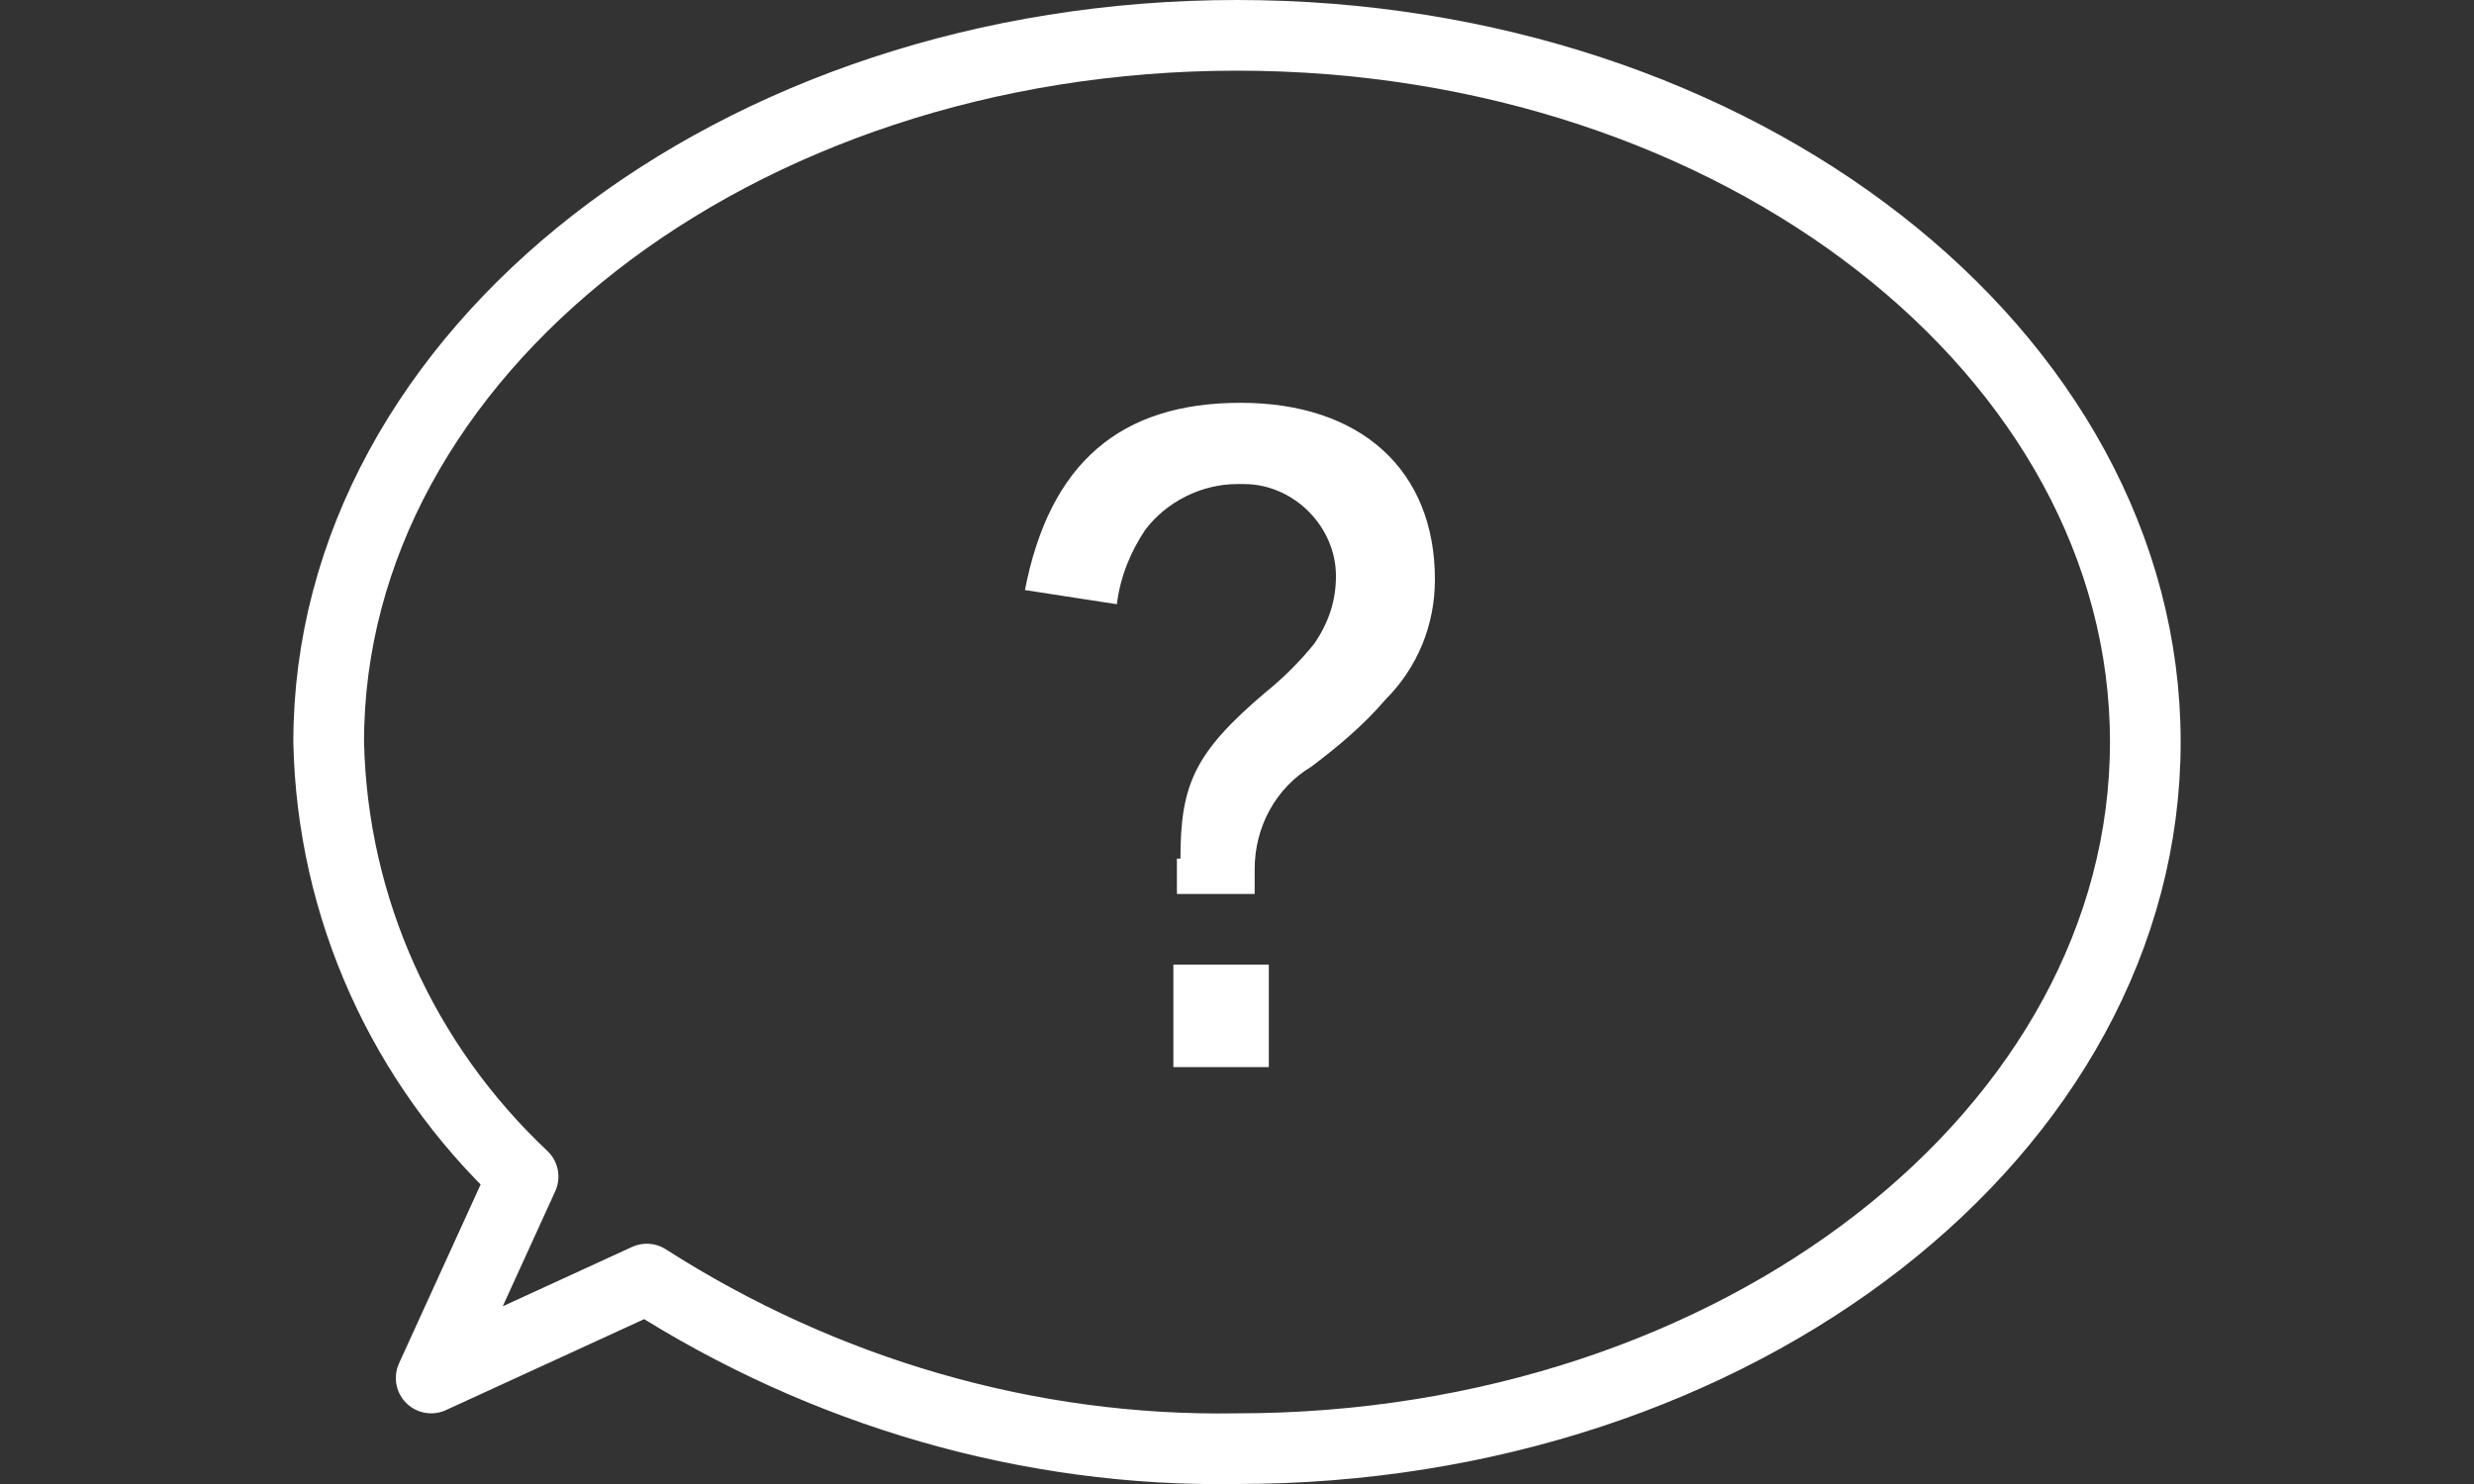
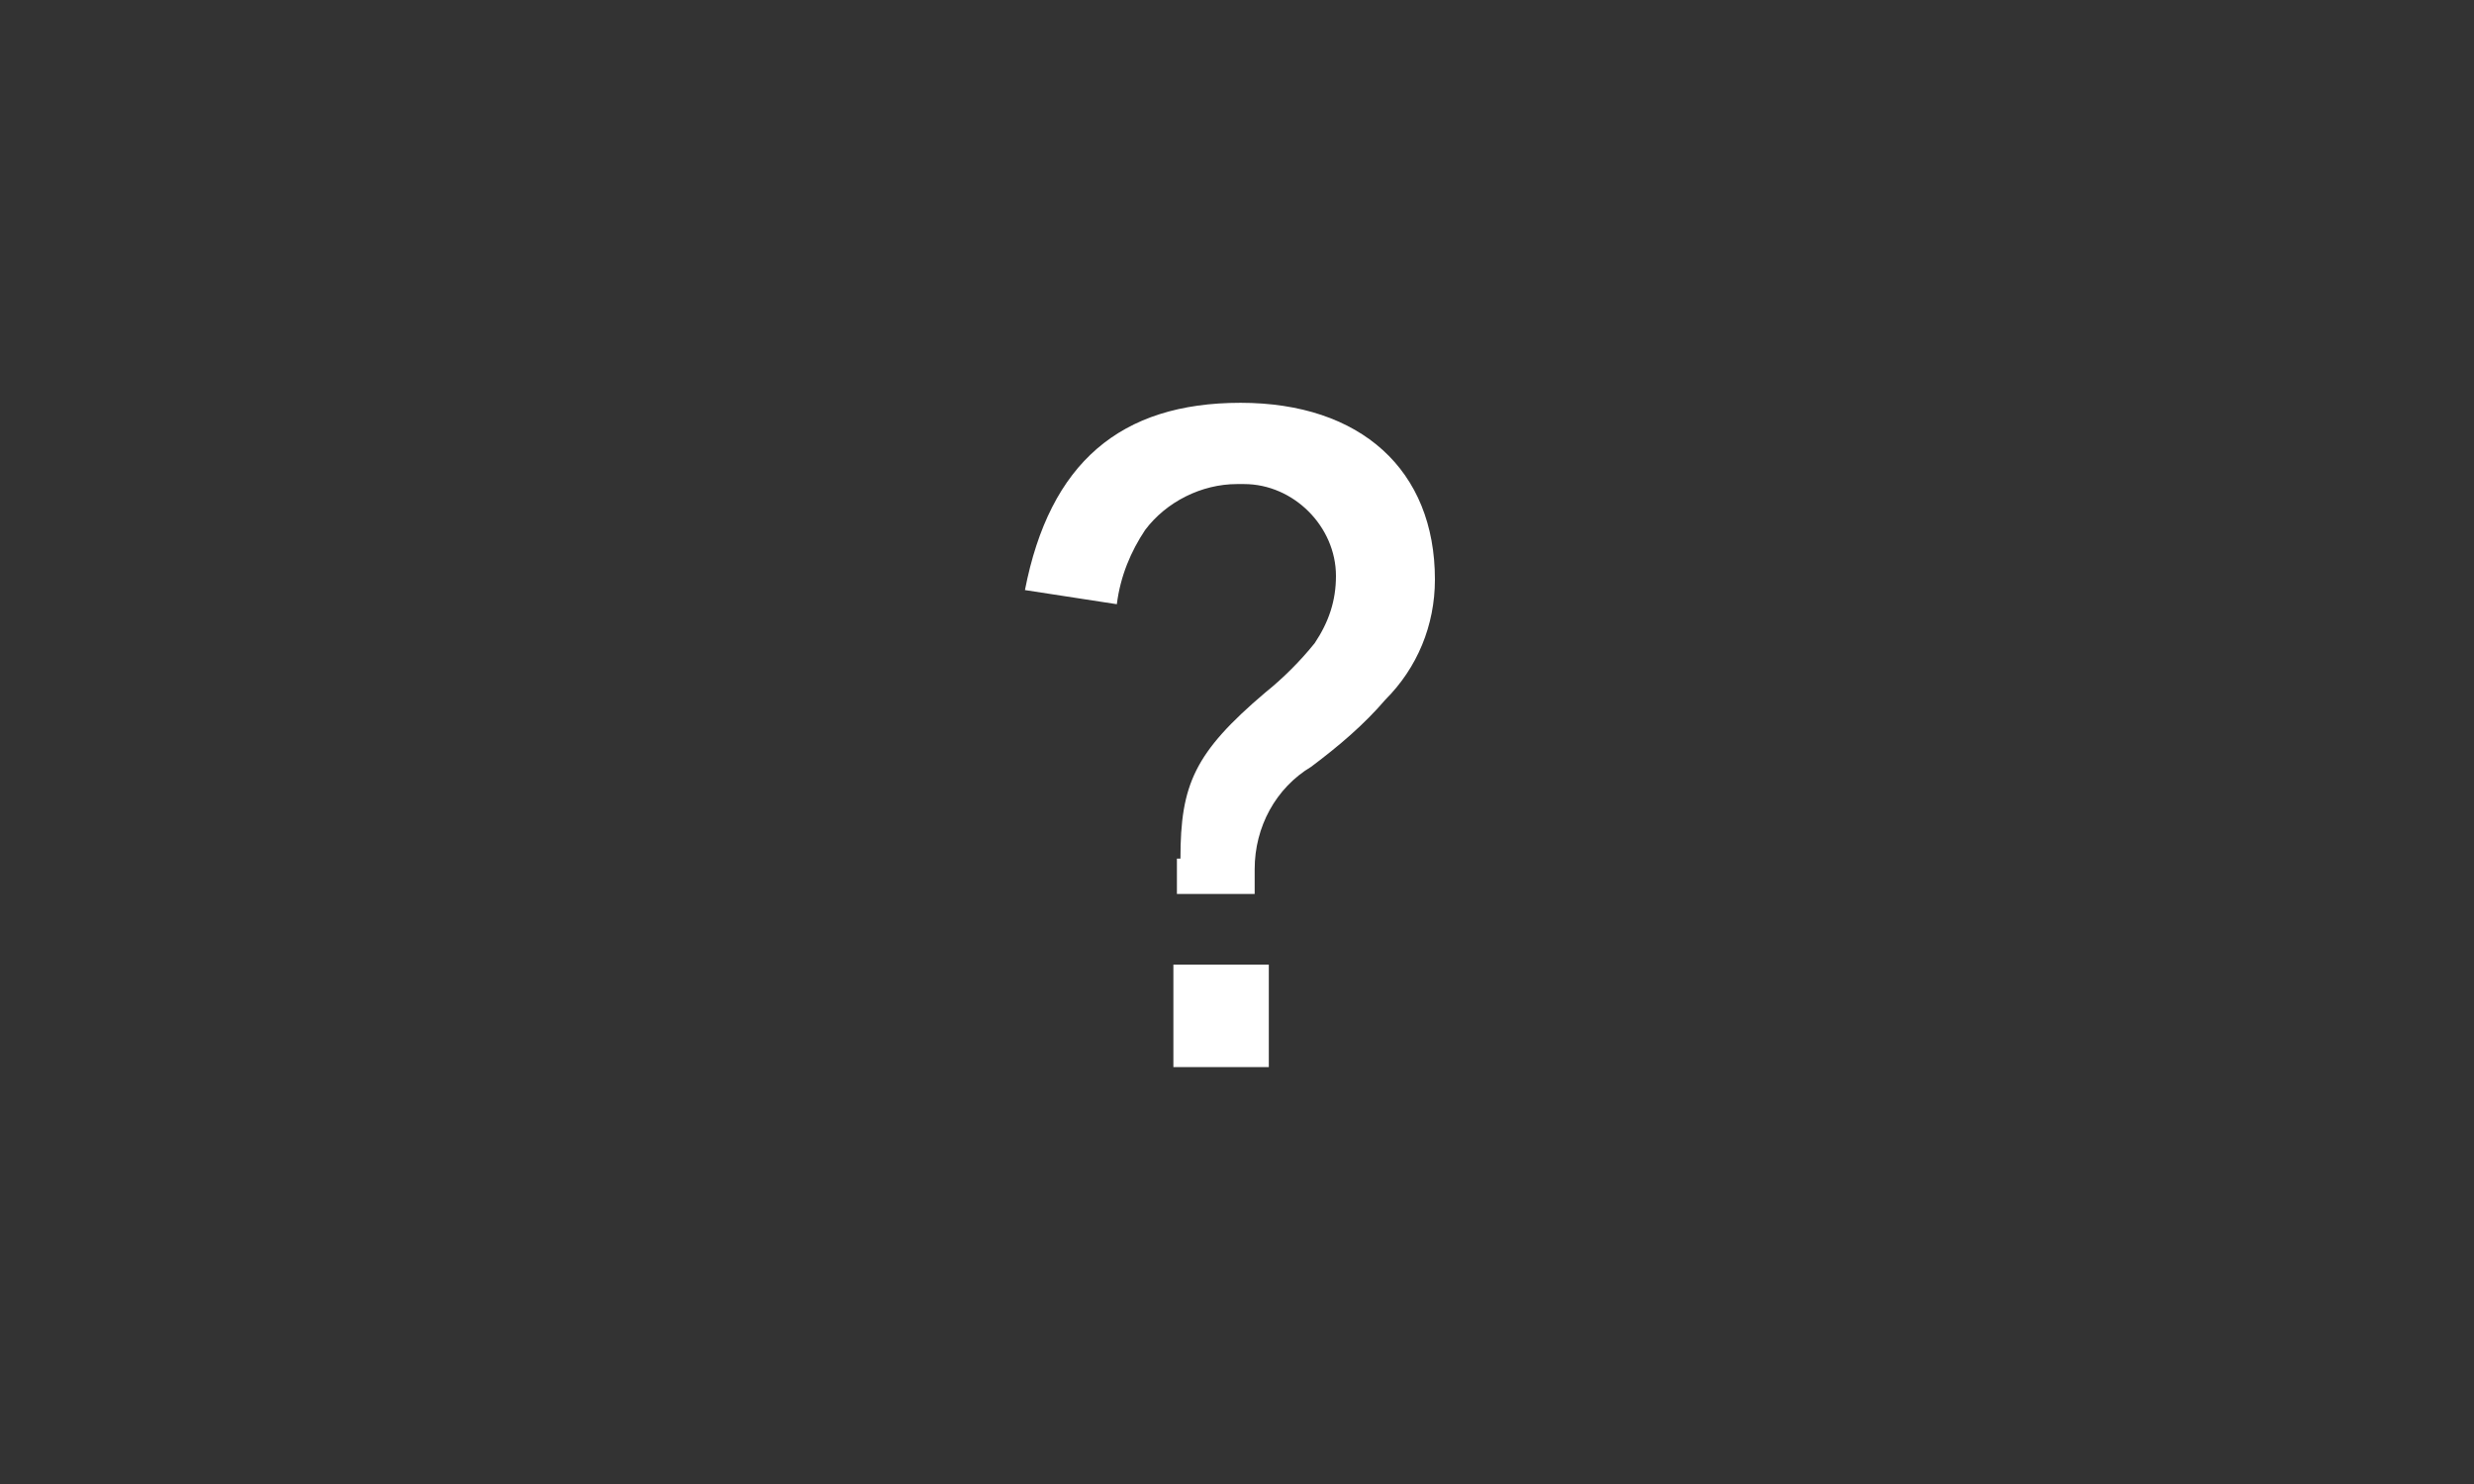
<svg xmlns="http://www.w3.org/2000/svg" version="1.1" id="レイヤー_1" x="0px" y="0px" viewBox="0 0 70 42" style="enable-background:new 0 0 70 42;" xml:space="preserve">
  <rect x="0" y="0" width="70" height="42" fill="#333333" stroke="none" />
  <style type="text/css">
	.st0{fill:none;stroke:#FFFFFF;stroke-width:2;stroke-linecap:round;stroke-linejoin:round;}
	.st1{fill:#FFFFFF;}
</style>
-   <path class="st0" d="M35,1C20.8,1,9.3,10,9.3,21c0.1,4.7,2.1,9.1,5.5,12.3L12.2,39l6.1-2.8c5,3.2,10.8,4.9,16.7,4.8  c14.2,0,25.7-9,25.7-20S49.2,1,35,1z" />
  <path class="st1" d="M33.4,24.3c0-2.1,0.4-3,2.4-4.7c0.5-0.4,1-0.9,1.4-1.4c0.4-0.6,0.6-1.2,0.6-1.9c0-1.4-1.2-2.6-2.6-2.6  c-0.1,0-0.2,0-0.2,0c-1,0-2,0.5-2.6,1.3c-0.4,0.6-0.7,1.3-0.8,2.1L29,16.7c0.7-3.6,2.7-5.3,6.1-5.3c3.4,0,5.5,1.9,5.5,5  c0,1.3-0.5,2.5-1.4,3.4c-0.6,0.7-1.3,1.3-2.1,1.9c-1,0.6-1.6,1.7-1.6,2.9v0.7h-2.2V24.3z M33.2,27.3h2.7v2.9h-2.7V27.3z" />
</svg>